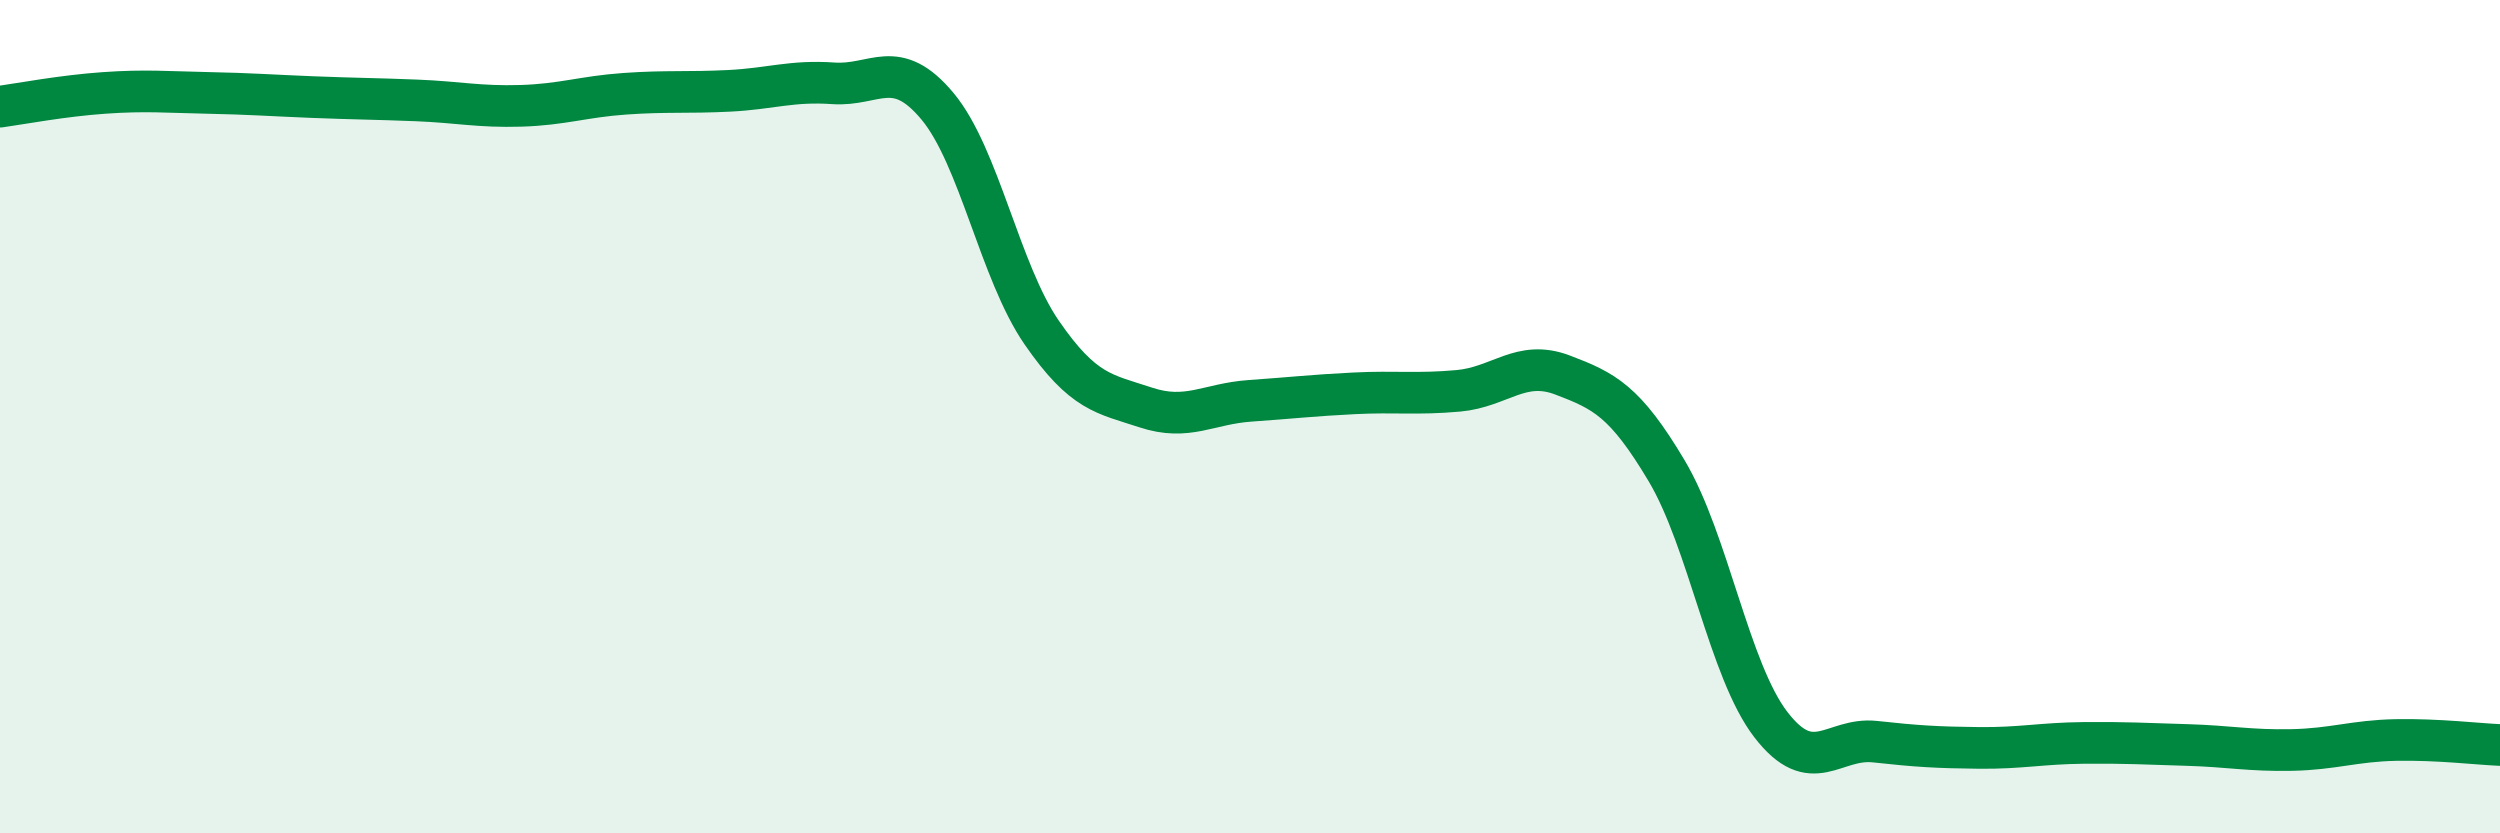
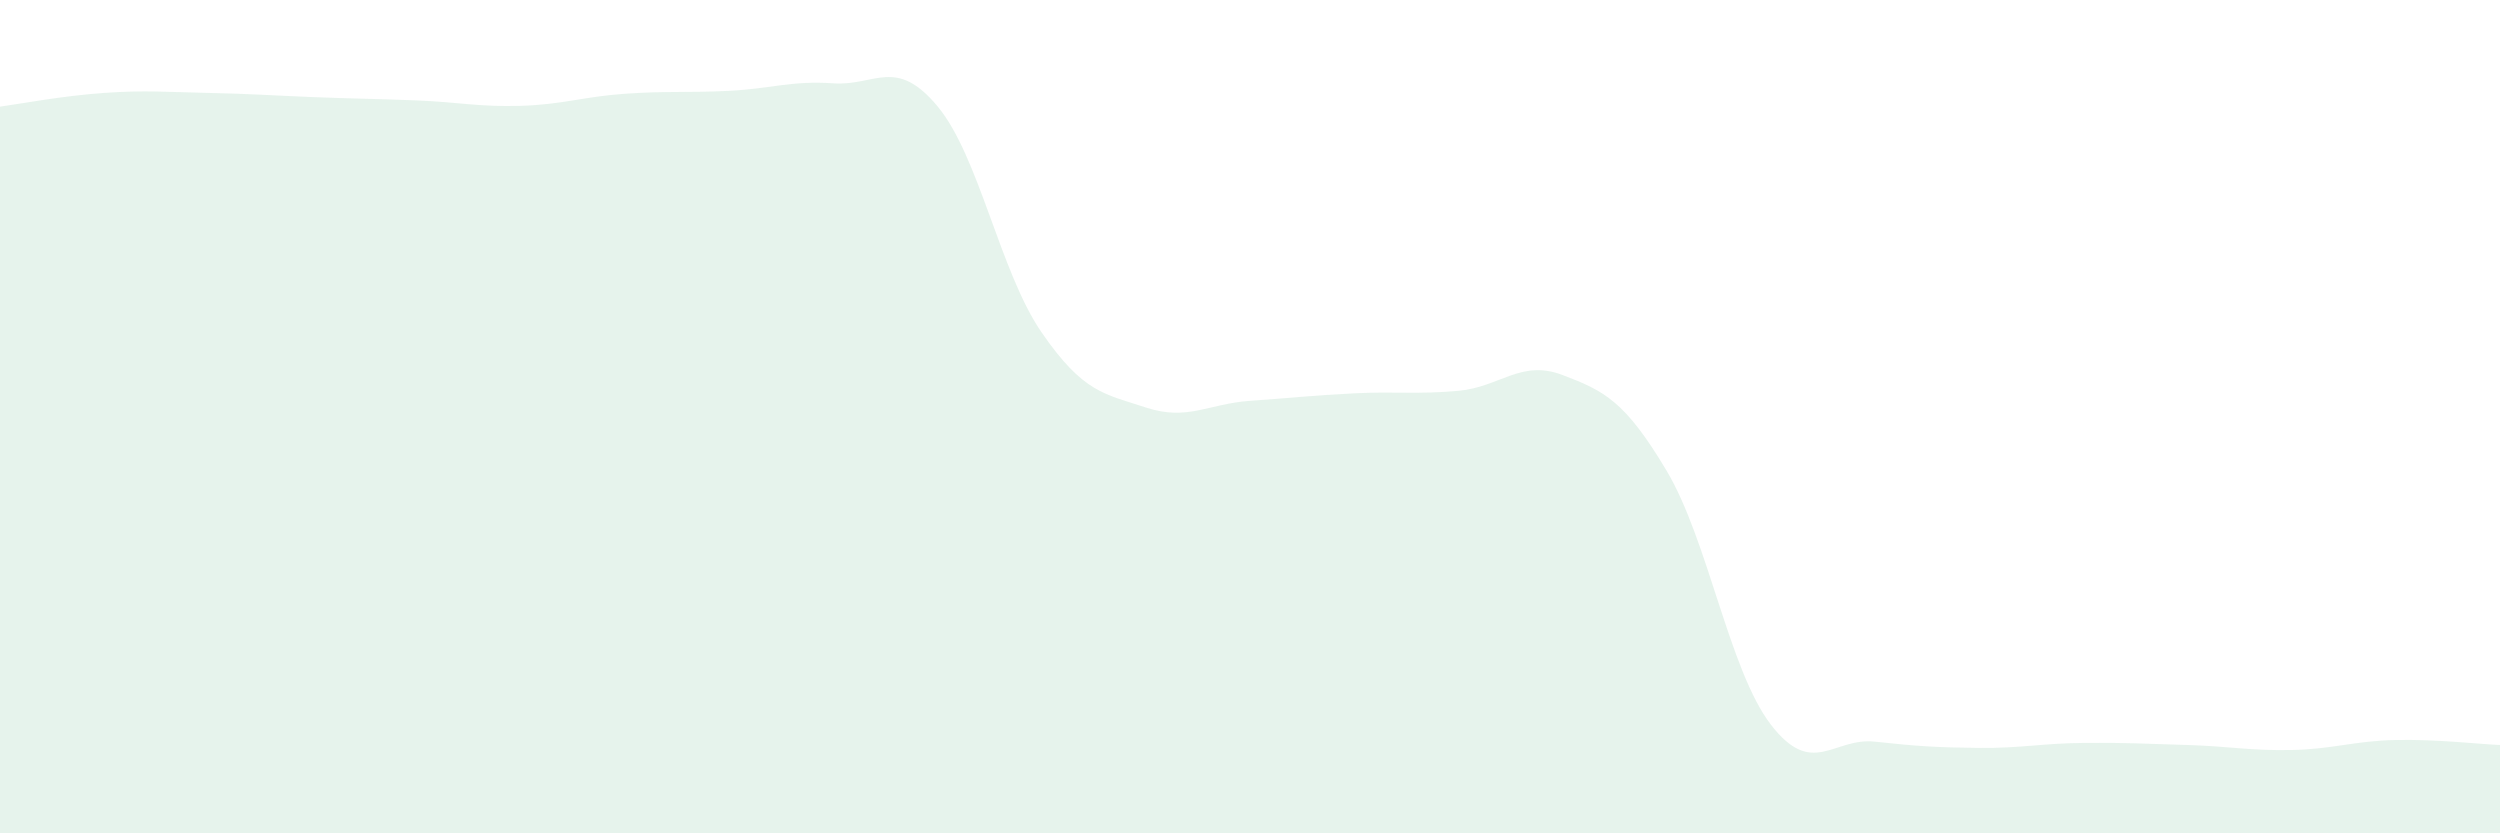
<svg xmlns="http://www.w3.org/2000/svg" width="60" height="20" viewBox="0 0 60 20">
  <path d="M 0,2.56 C 0.5,2.49 1.5,2.3 2.5,2.23 C 3.5,2.16 4,2.21 5,2.23 C 6,2.25 6.5,2.29 7.5,2.33 C 8.5,2.37 9,2.37 10,2.41 C 11,2.45 11.5,2.57 12.5,2.54 C 13.5,2.51 14,2.32 15,2.25 C 16,2.18 16.5,2.23 17.5,2.18 C 18.5,2.13 19,1.93 20,2 C 21,2.07 21.5,1.35 22.5,2.55 C 23.5,3.75 24,6.53 25,7.98 C 26,9.43 26.5,9.45 27.5,9.78 C 28.5,10.11 29,9.69 30,9.62 C 31,9.55 31.5,9.49 32.5,9.44 C 33.5,9.39 34,9.47 35,9.38 C 36,9.29 36.5,8.62 37.5,9 C 38.5,9.38 39,9.62 40,11.3 C 41,12.98 41.5,16.09 42.5,17.39 C 43.5,18.69 44,17.69 45,17.8 C 46,17.91 46.5,17.94 47.5,17.95 C 48.5,17.96 49,17.84 50,17.83 C 51,17.82 51.5,17.85 52.5,17.88 C 53.5,17.91 54,18.02 55,18 C 56,17.98 56.5,17.78 57.5,17.76 C 58.5,17.74 59.5,17.86 60,17.88L60 20L0 20Z" fill="#008740" opacity="0.1" stroke-linecap="round" stroke-linejoin="round" />
-   <path d="M 0,2.56 C 0.5,2.49 1.5,2.3 2.5,2.23 C 3.5,2.16 4,2.21 5,2.23 C 6,2.25 6.5,2.29 7.5,2.33 C 8.5,2.37 9,2.37 10,2.41 C 11,2.45 11.5,2.57 12.5,2.54 C 13.5,2.51 14,2.32 15,2.25 C 16,2.18 16.5,2.23 17.5,2.18 C 18.5,2.13 19,1.93 20,2 C 21,2.07 21.5,1.35 22.5,2.55 C 23.5,3.75 24,6.53 25,7.98 C 26,9.43 26.5,9.45 27.5,9.78 C 28.5,10.11 29,9.69 30,9.62 C 31,9.55 31.5,9.49 32.5,9.44 C 33.5,9.39 34,9.47 35,9.38 C 36,9.29 36.5,8.62 37.5,9 C 38.5,9.38 39,9.62 40,11.3 C 41,12.98 41.5,16.09 42.5,17.39 C 43.5,18.69 44,17.69 45,17.8 C 46,17.91 46.5,17.94 47.5,17.95 C 48.5,17.96 49,17.84 50,17.83 C 51,17.82 51.5,17.85 52.5,17.88 C 53.5,17.91 54,18.02 55,18 C 56,17.98 56.5,17.78 57.5,17.76 C 58.5,17.74 59.5,17.86 60,17.88" stroke="#008740" stroke-width="1" fill="none" stroke-linecap="round" stroke-linejoin="round" />
</svg>